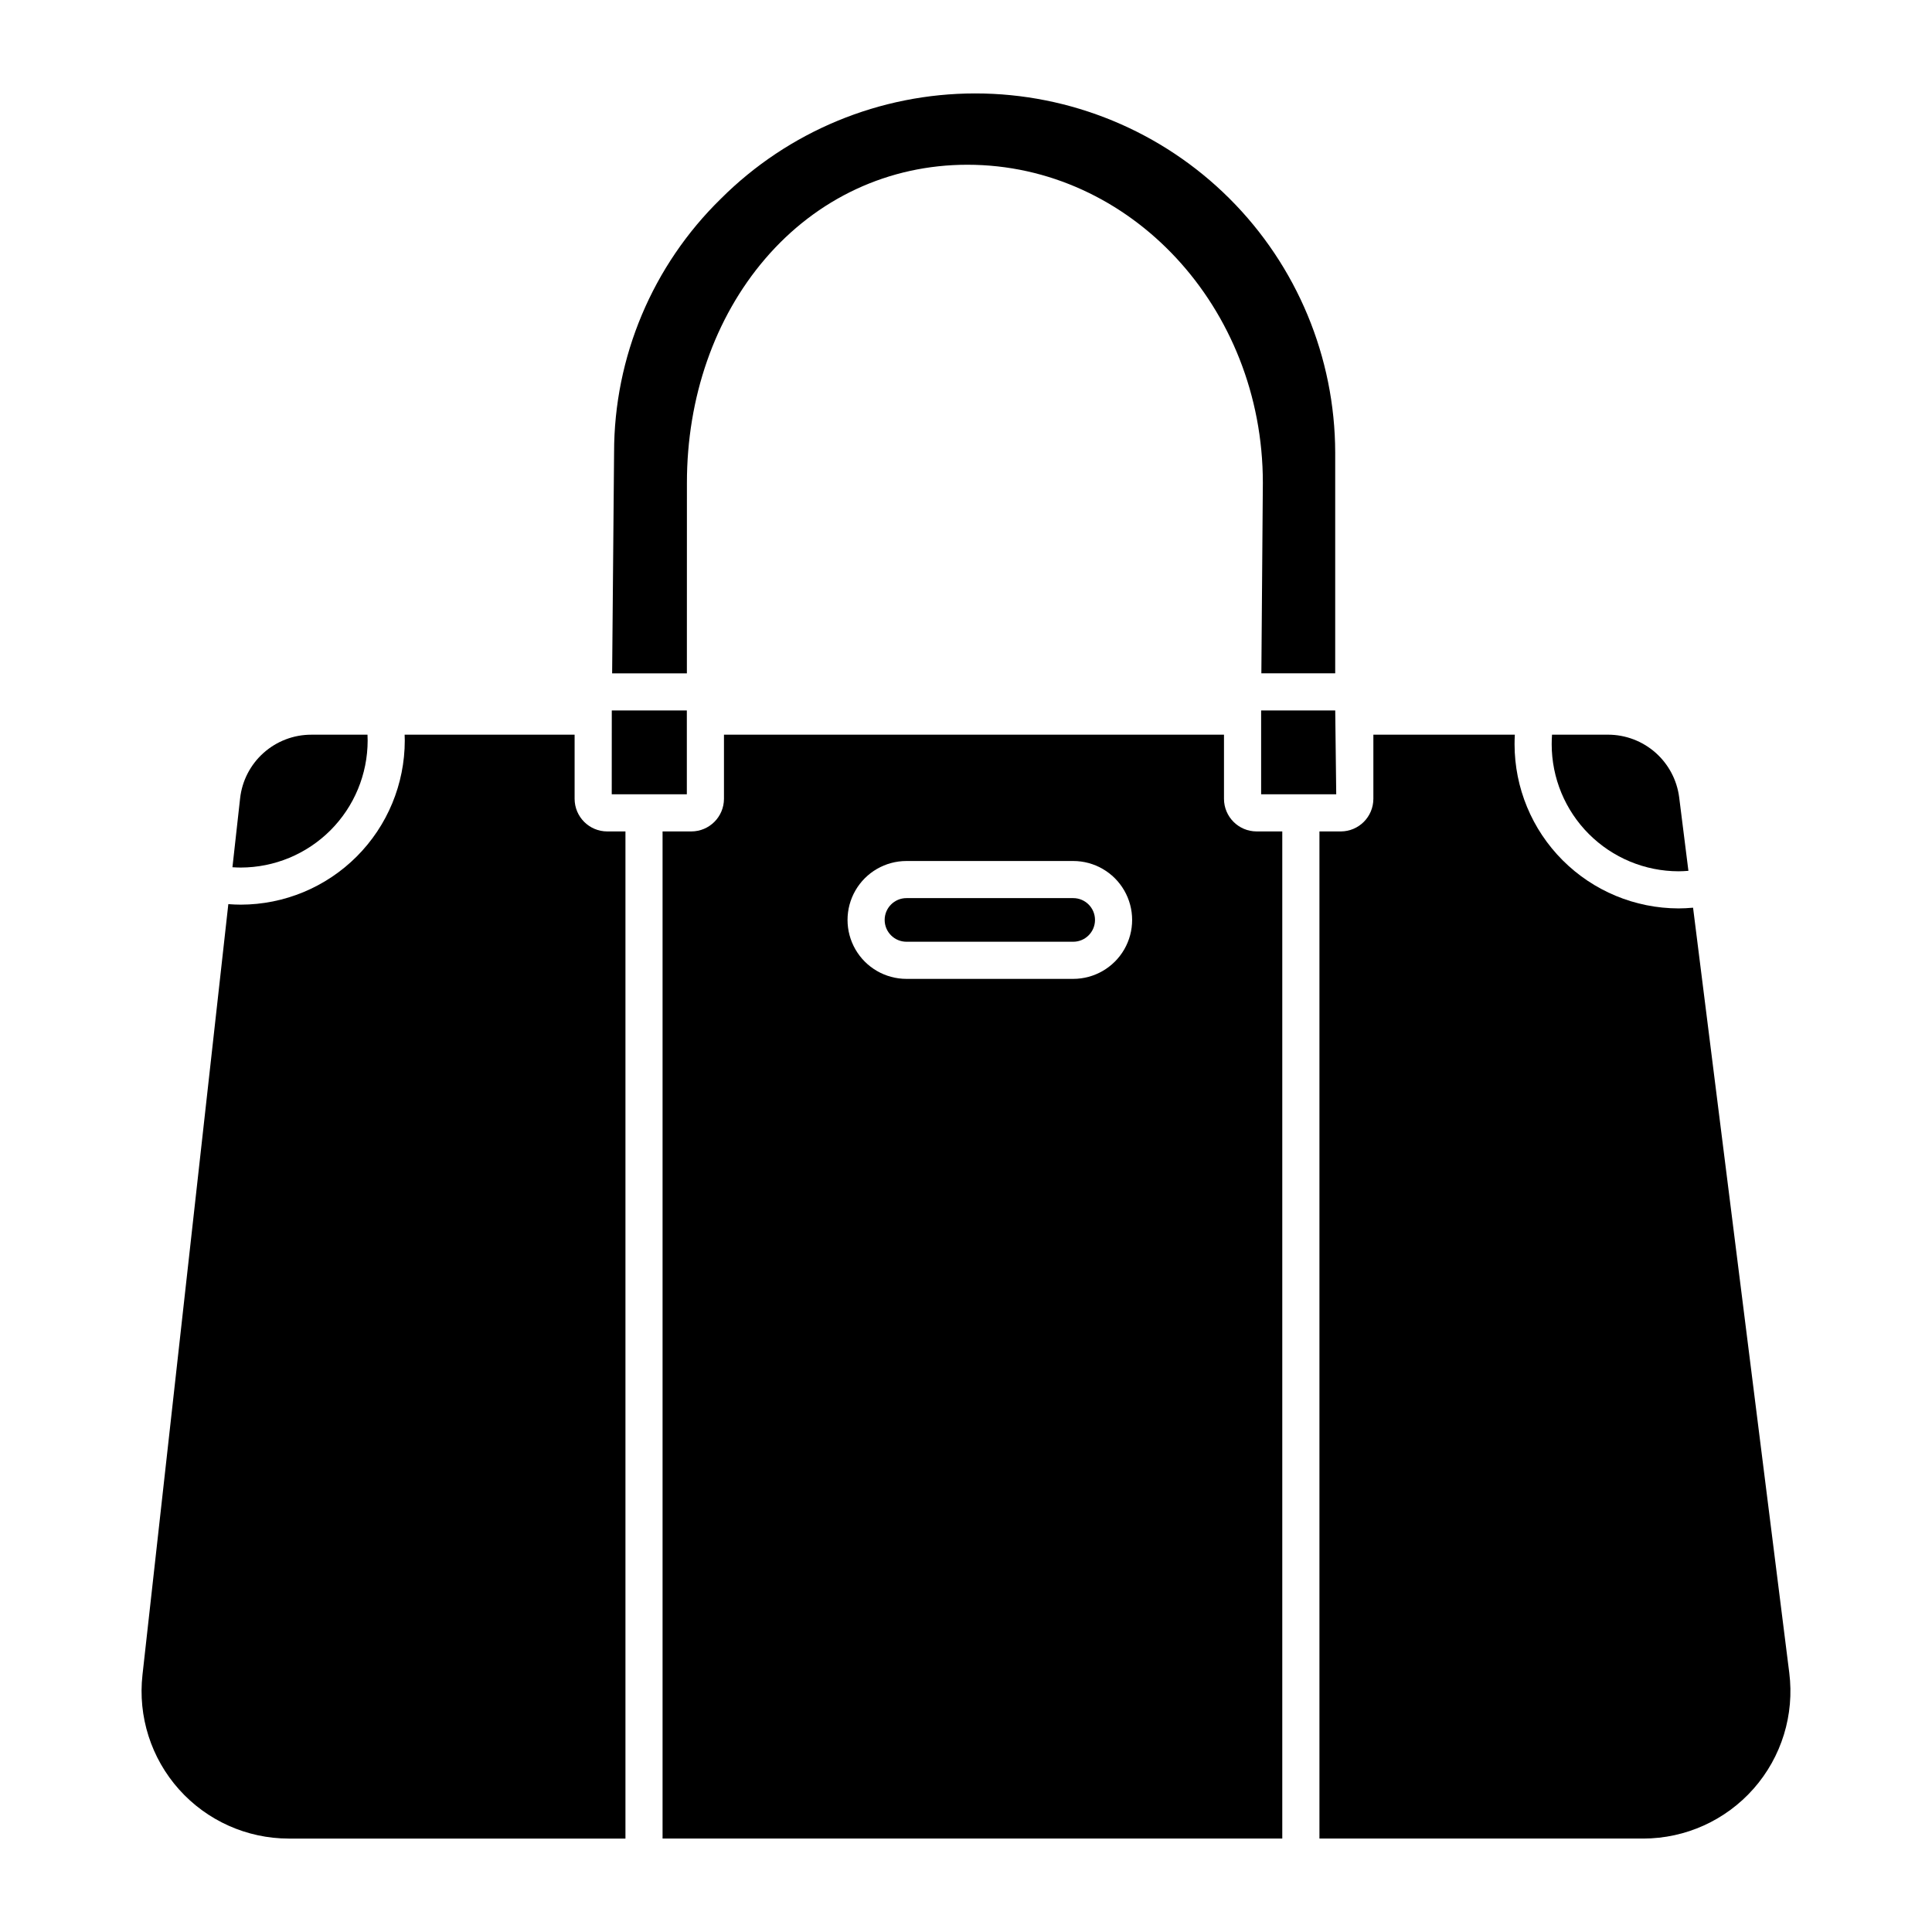
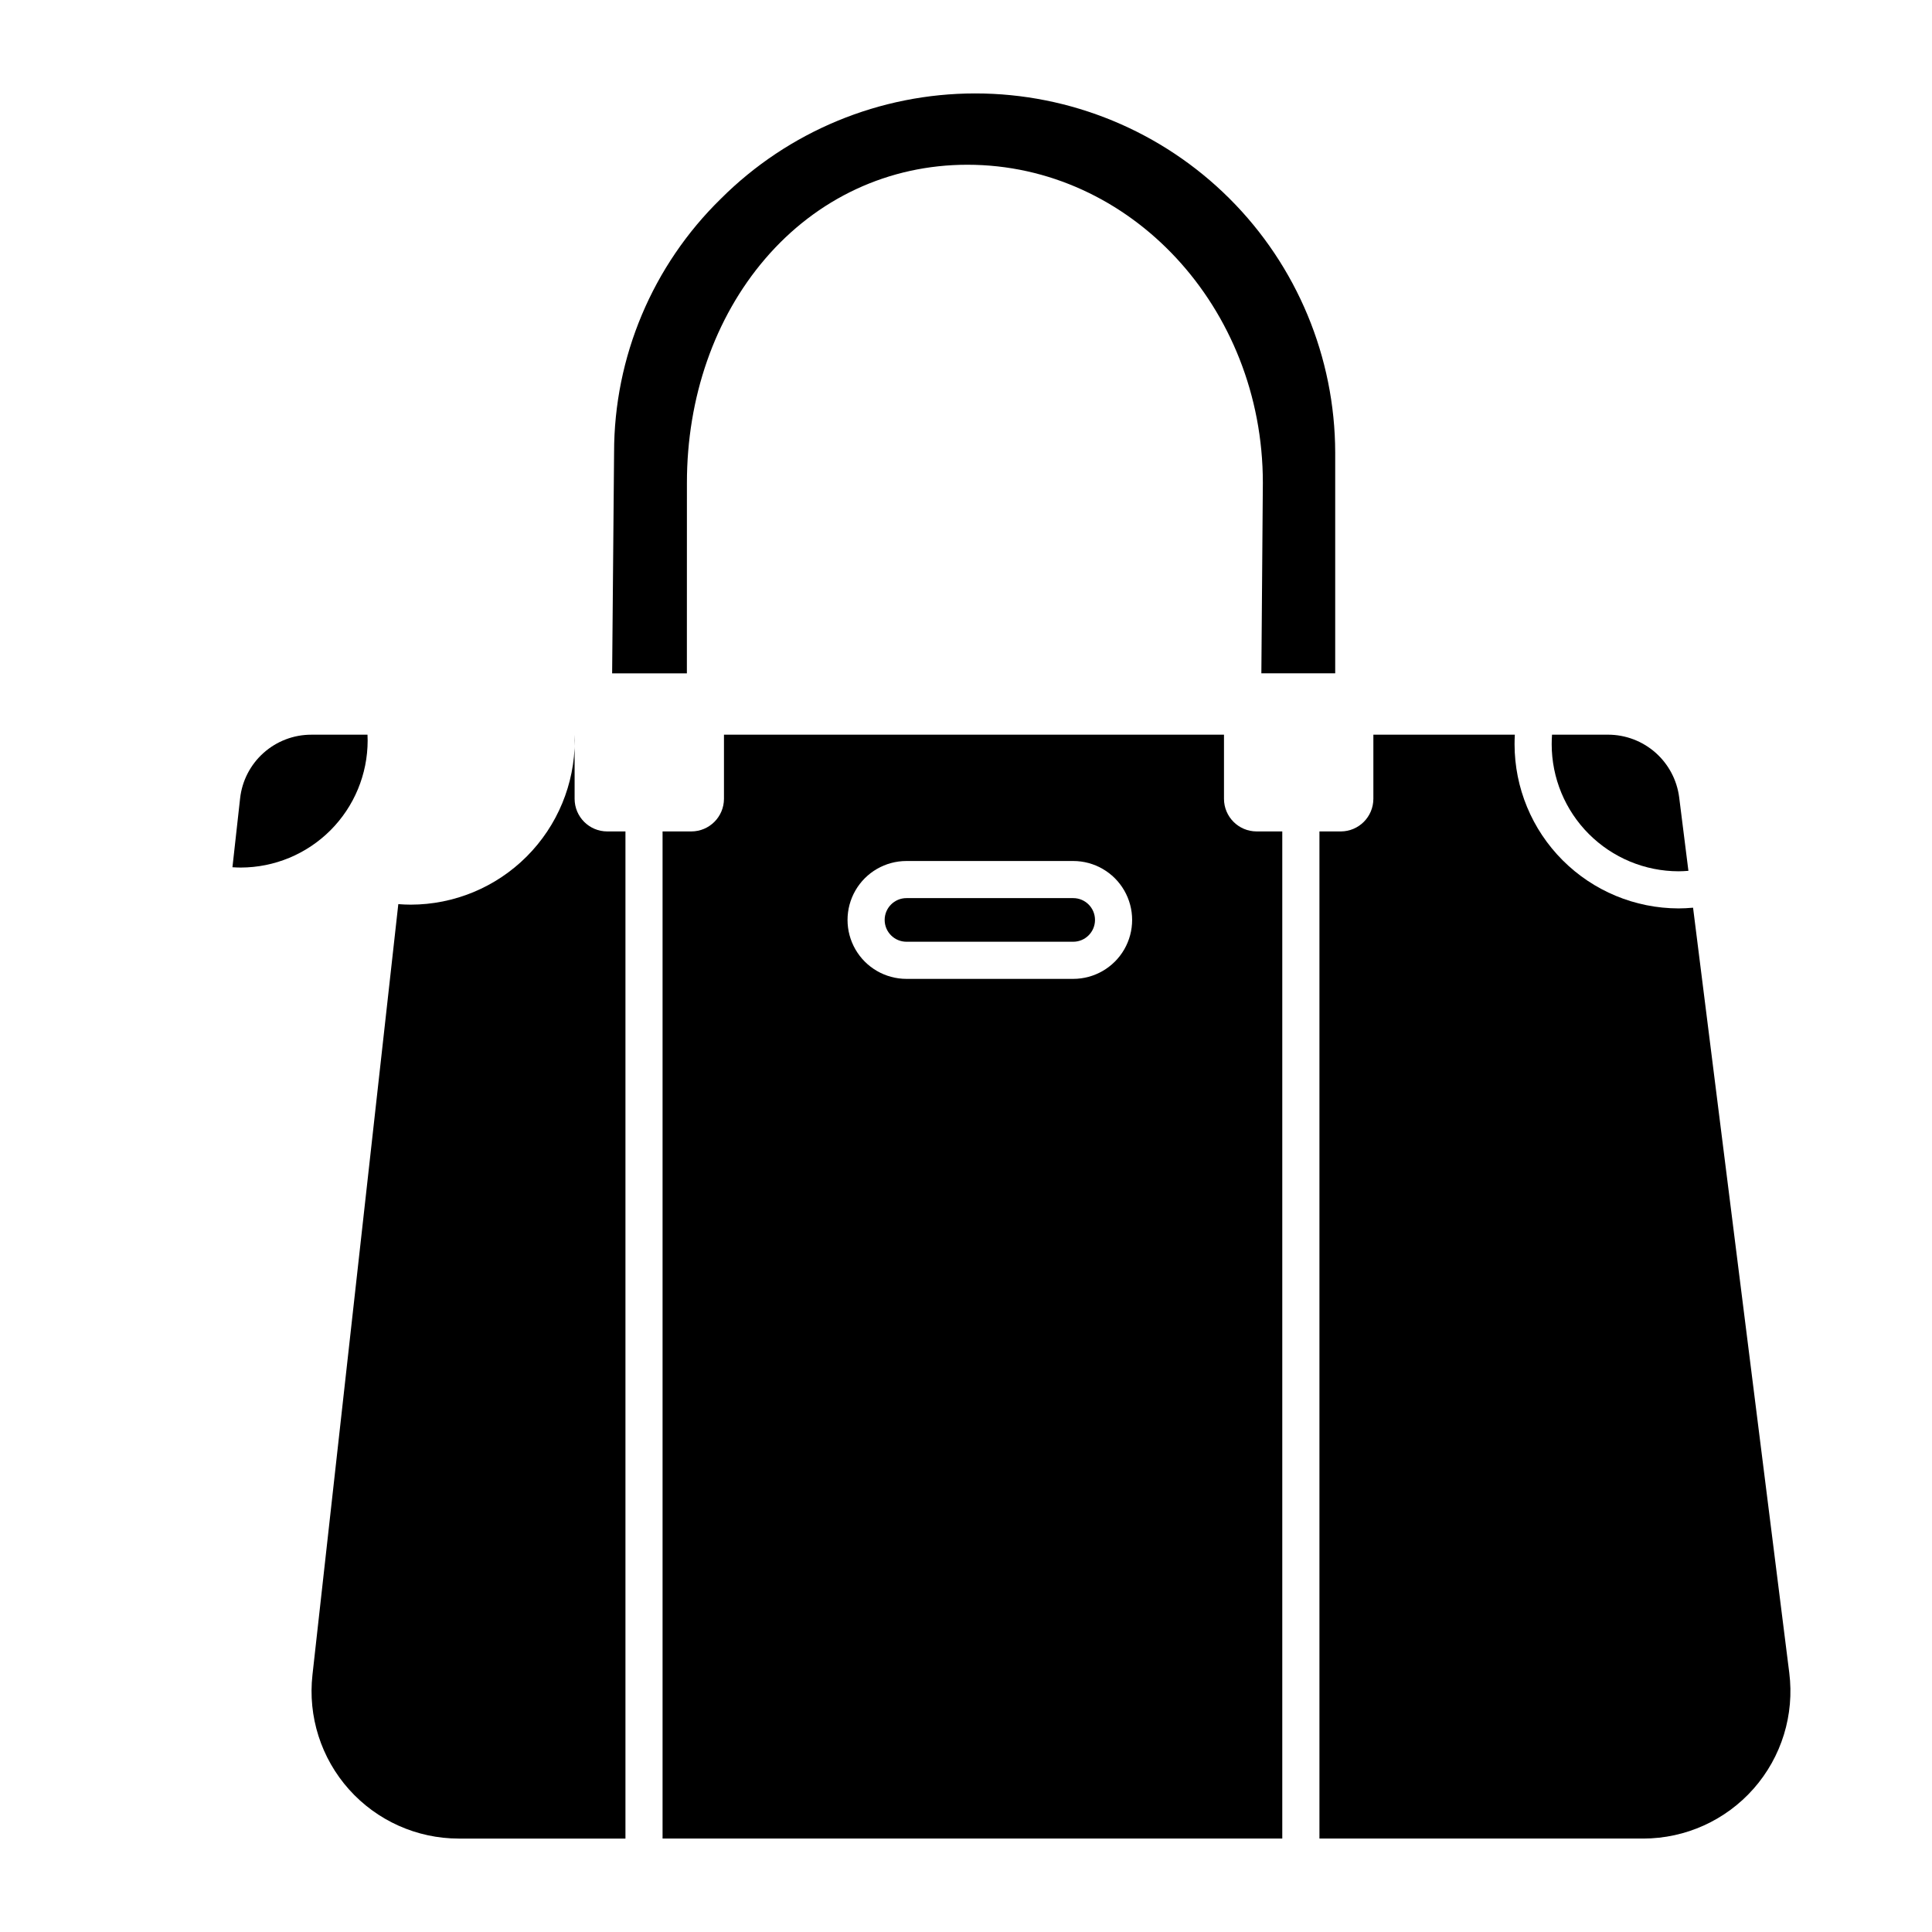
<svg xmlns="http://www.w3.org/2000/svg" fill="#000000" width="800px" height="800px" version="1.1" viewBox="144 144 512 512">
  <g>
    <path d="m326.04 271.96c0-22.656 7.348-43.727 20.695-59.328 13.777-16.102 32.824-24.973 53.641-24.973 43.172 0 78.293 37.816 78.293 84.297l-0.395 50.48h19.57v-58.512c-0.059-25.266-10.141-49.477-28.027-67.316-17.891-17.84-42.125-27.855-67.391-27.848-25.266 0.008-49.492 10.039-67.371 27.891-18.117 17.695-28.328 41.949-28.316 67.273l-0.516 58.52h19.809z" />
-     <path d="m326.02 332.28h-19.891l-0.012 22.219h19.902z" />
-     <path d="m497.85 332.28h-19.637v22.219h19.902z" />
    <path d="m588.83 374.9c0.82 0 1.711-0.051 2.617-0.121l-2.445-19.453c-0.582-4.586-2.812-8.805-6.277-11.867-3.469-3.059-7.93-4.754-12.551-4.762h-14.871c-0.055 0.805-0.09 1.633-0.09 2.535 0.004 8.922 3.543 17.477 9.848 23.785 6.301 6.312 14.852 9.867 23.77 9.883z" />
    <path d="m468.37 355.69v-16.992h-132.51v16.988c-0.004 4.777-3.875 8.648-8.652 8.652h-7.621v266.9h164.23v-266.9h-6.797c-4.777-0.004-8.648-3.875-8.652-8.652zm-39.961 47.723h-44.184c-5.582 0-10.738-2.977-13.527-7.809-2.789-4.832-2.789-10.785 0-15.621 2.789-4.832 7.945-7.809 13.527-7.809h44.184c5.578 0 10.734 2.977 13.527 7.809 2.789 4.836 2.789 10.789 0 15.621-2.793 4.832-7.949 7.809-13.527 7.809z" />
    <path d="m428.41 382.01h-44.184c-3.191 0-5.781 2.59-5.781 5.781 0 3.191 2.59 5.781 5.781 5.781h44.184c3.191 0 5.777-2.59 5.777-5.781 0-3.191-2.586-5.781-5.777-5.781z" />
    <path d="m592.68 384.55c-1.316 0.117-2.625 0.188-3.844 0.188-11.531-0.02-22.578-4.609-30.727-12.766-8.148-8.156-12.727-19.207-12.734-30.738 0-0.887 0.027-1.719 0.07-2.535h-37.488v16.988c-0.004 4.777-3.875 8.648-8.648 8.652h-5.644v266.9h85.805c11.203-0.008 21.863-4.828 29.266-13.234 7.406-8.406 10.844-19.586 9.438-30.703z" />
    <path d="m241.43 340.25c0-0.516-0.016-1.031-0.039-1.547h-14.898c-4.676-0.004-9.184 1.723-12.668 4.84-3.481 3.117-5.688 7.41-6.199 12.059l-2.027 18.227c0.734 0.047 1.473 0.082 2.211 0.082 8.918-0.016 17.465-3.57 23.77-9.879 6.301-6.312 9.844-14.863 9.852-23.781z" />
-     <path d="m309.75 631.24v-266.9h-4.82c-4.777-0.004-8.648-3.875-8.652-8.652v-16.992h-45.047c0.02 0.516 0.039 1.031 0.039 1.547-0.008 11.527-4.59 22.582-12.738 30.738-8.145 8.156-19.195 12.746-30.723 12.762-1.102 0-2.203-0.055-3.301-0.137l-22.75 204.25c-1.238 11.039 2.285 22.078 9.684 30.359 7.402 8.285 17.98 13.02 29.086 13.027z" />
+     <path d="m309.75 631.24v-266.9h-4.82c-4.777-0.004-8.648-3.875-8.652-8.652v-16.992c0.02 0.516 0.039 1.031 0.039 1.547-0.008 11.527-4.59 22.582-12.738 30.738-8.145 8.156-19.195 12.746-30.723 12.762-1.102 0-2.203-0.055-3.301-0.137l-22.75 204.25c-1.238 11.039 2.285 22.078 9.684 30.359 7.402 8.285 17.98 13.02 29.086 13.027z" />
  </g>
</svg>